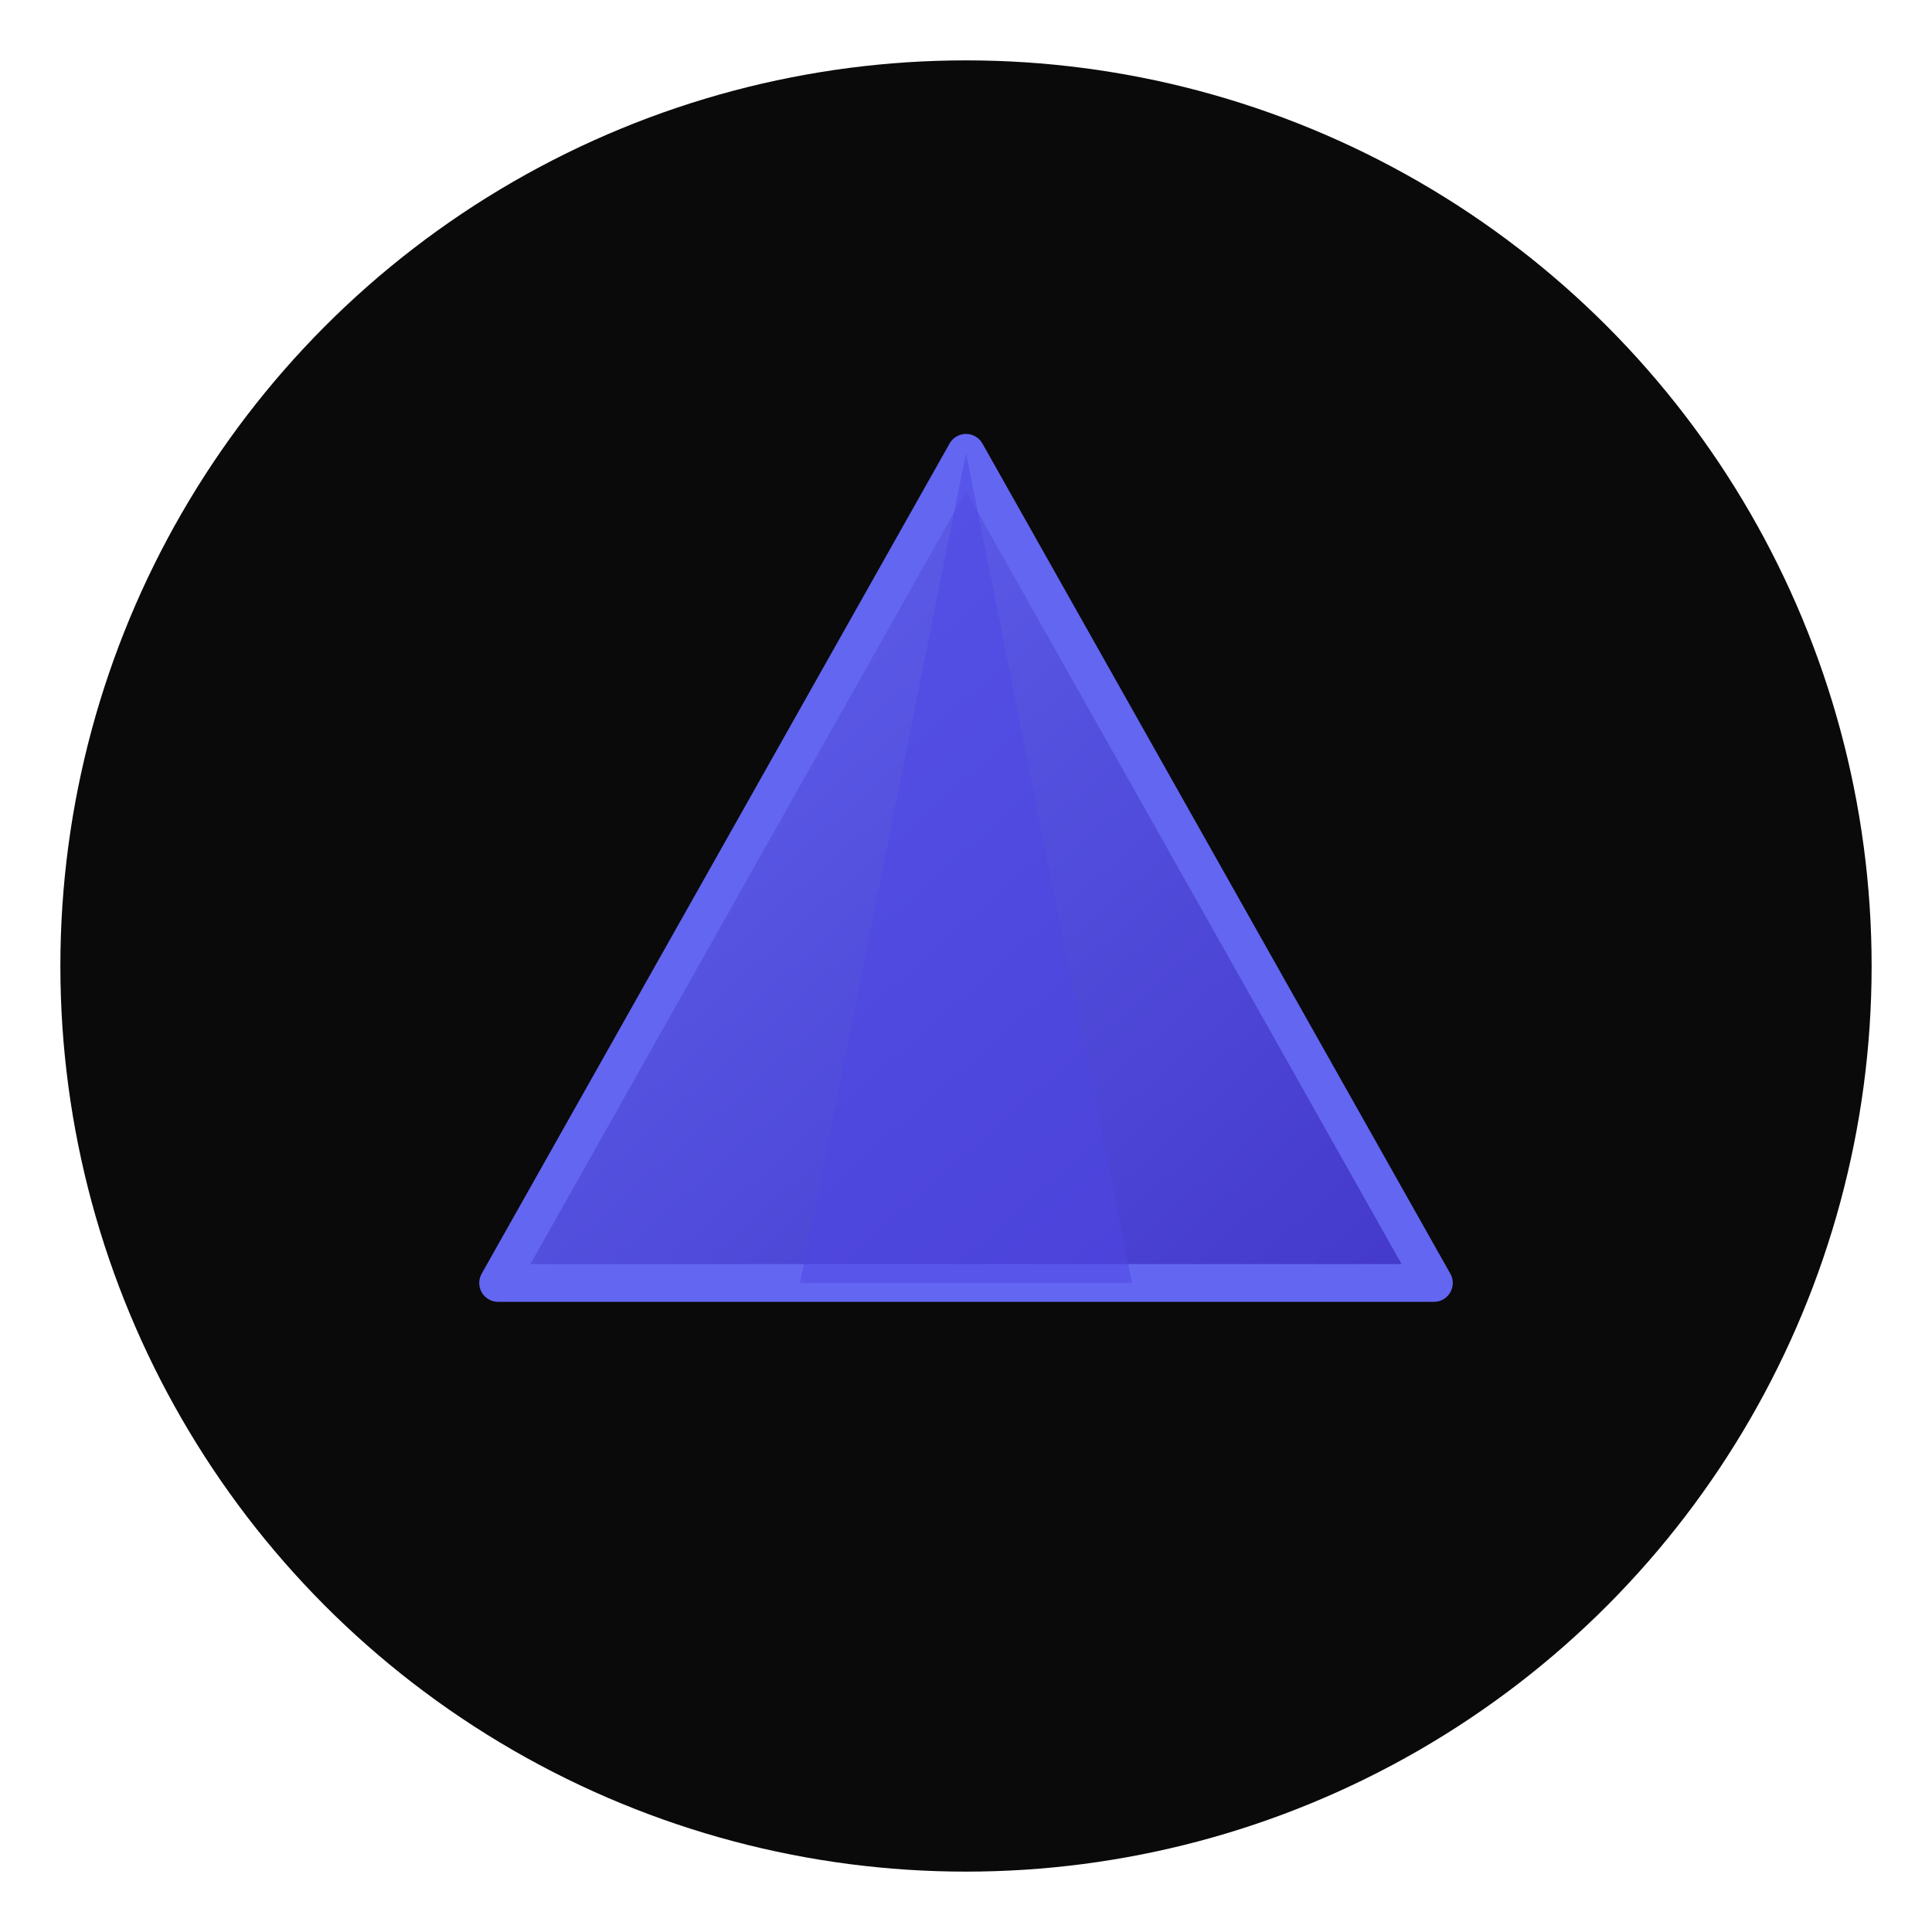
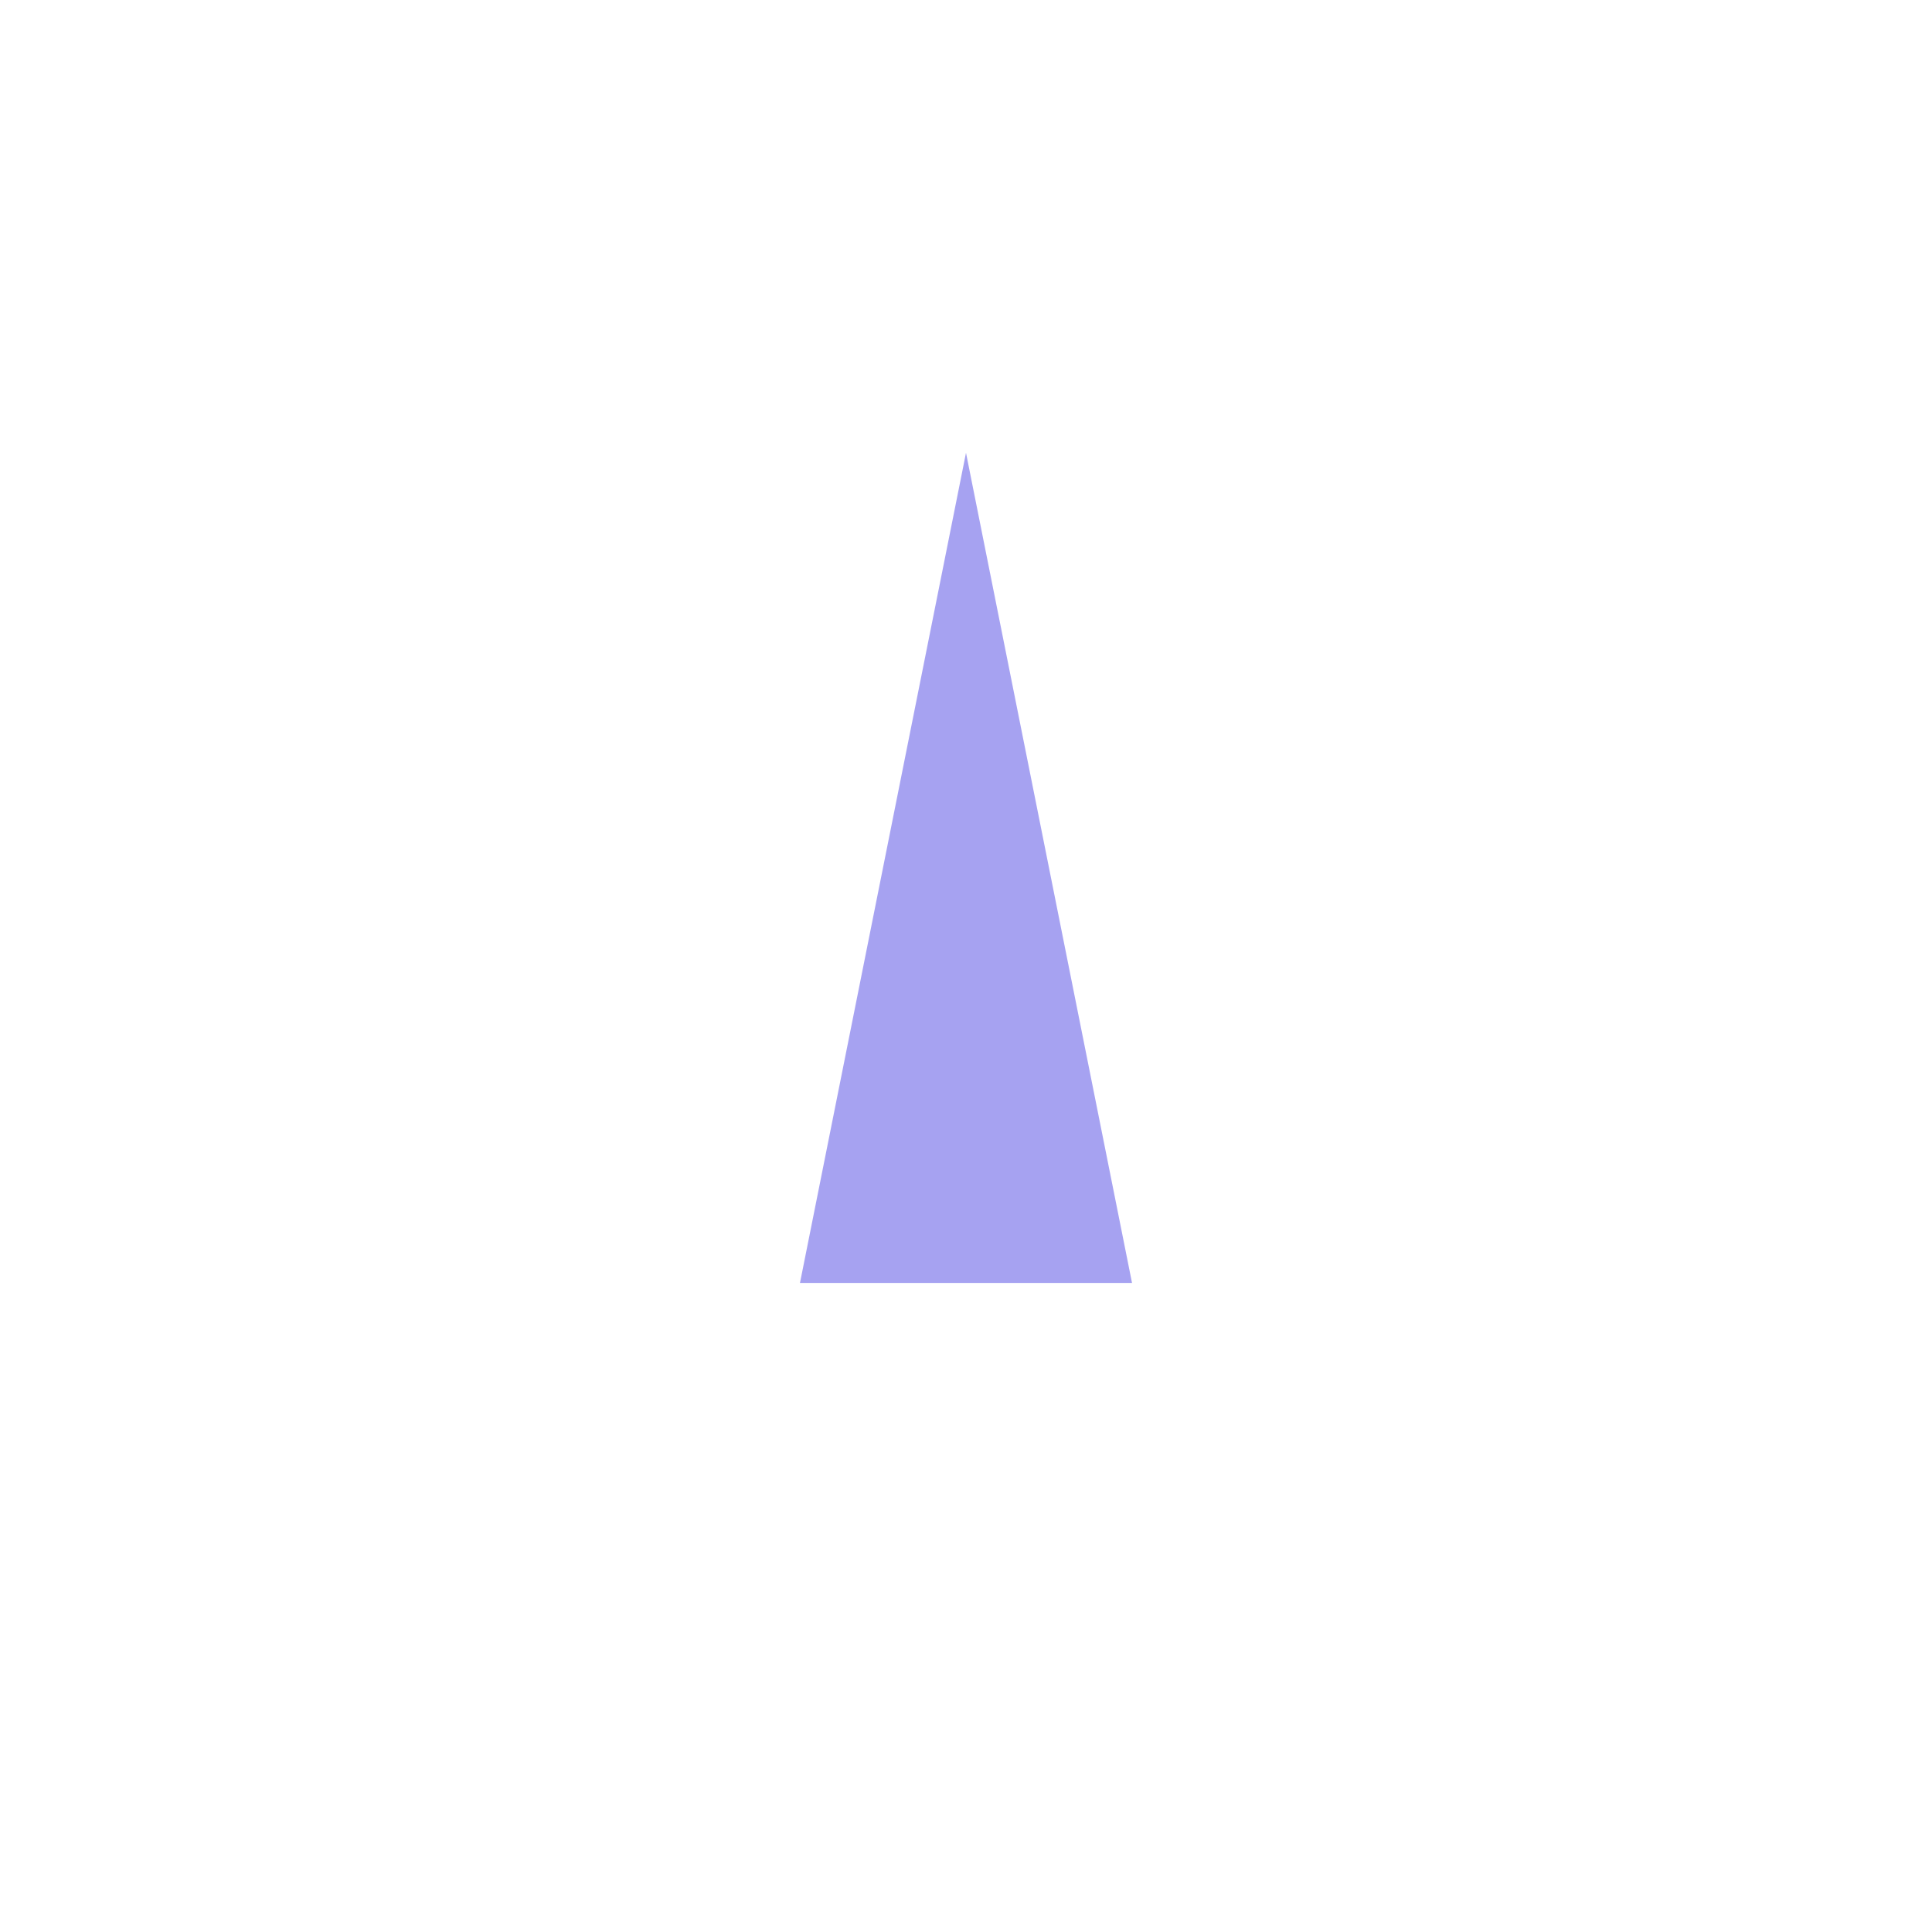
<svg xmlns="http://www.w3.org/2000/svg" viewBox="0 0 512 512">
  <defs>
    <linearGradient id="grad1" x1="0%" y1="0%" x2="100%" y2="100%">
      <stop offset="0%" style="stop-color:#6366f1;stop-opacity:1" />
      <stop offset="100%" style="stop-color:#4338ca;stop-opacity:1" />
    </linearGradient>
  </defs>
-   <circle cx="256" cy="256" r="240" fill="#0a0a0a" />
-   <path d="M256 120 L380 340 L132 340 Z" fill="url(#grad1)" stroke="#6366f1" stroke-width="10" stroke-linejoin="round" />
  <path d="M256 120 L300 340 L212 340 Z" fill="#4f46e5" opacity="0.5" />
</svg>